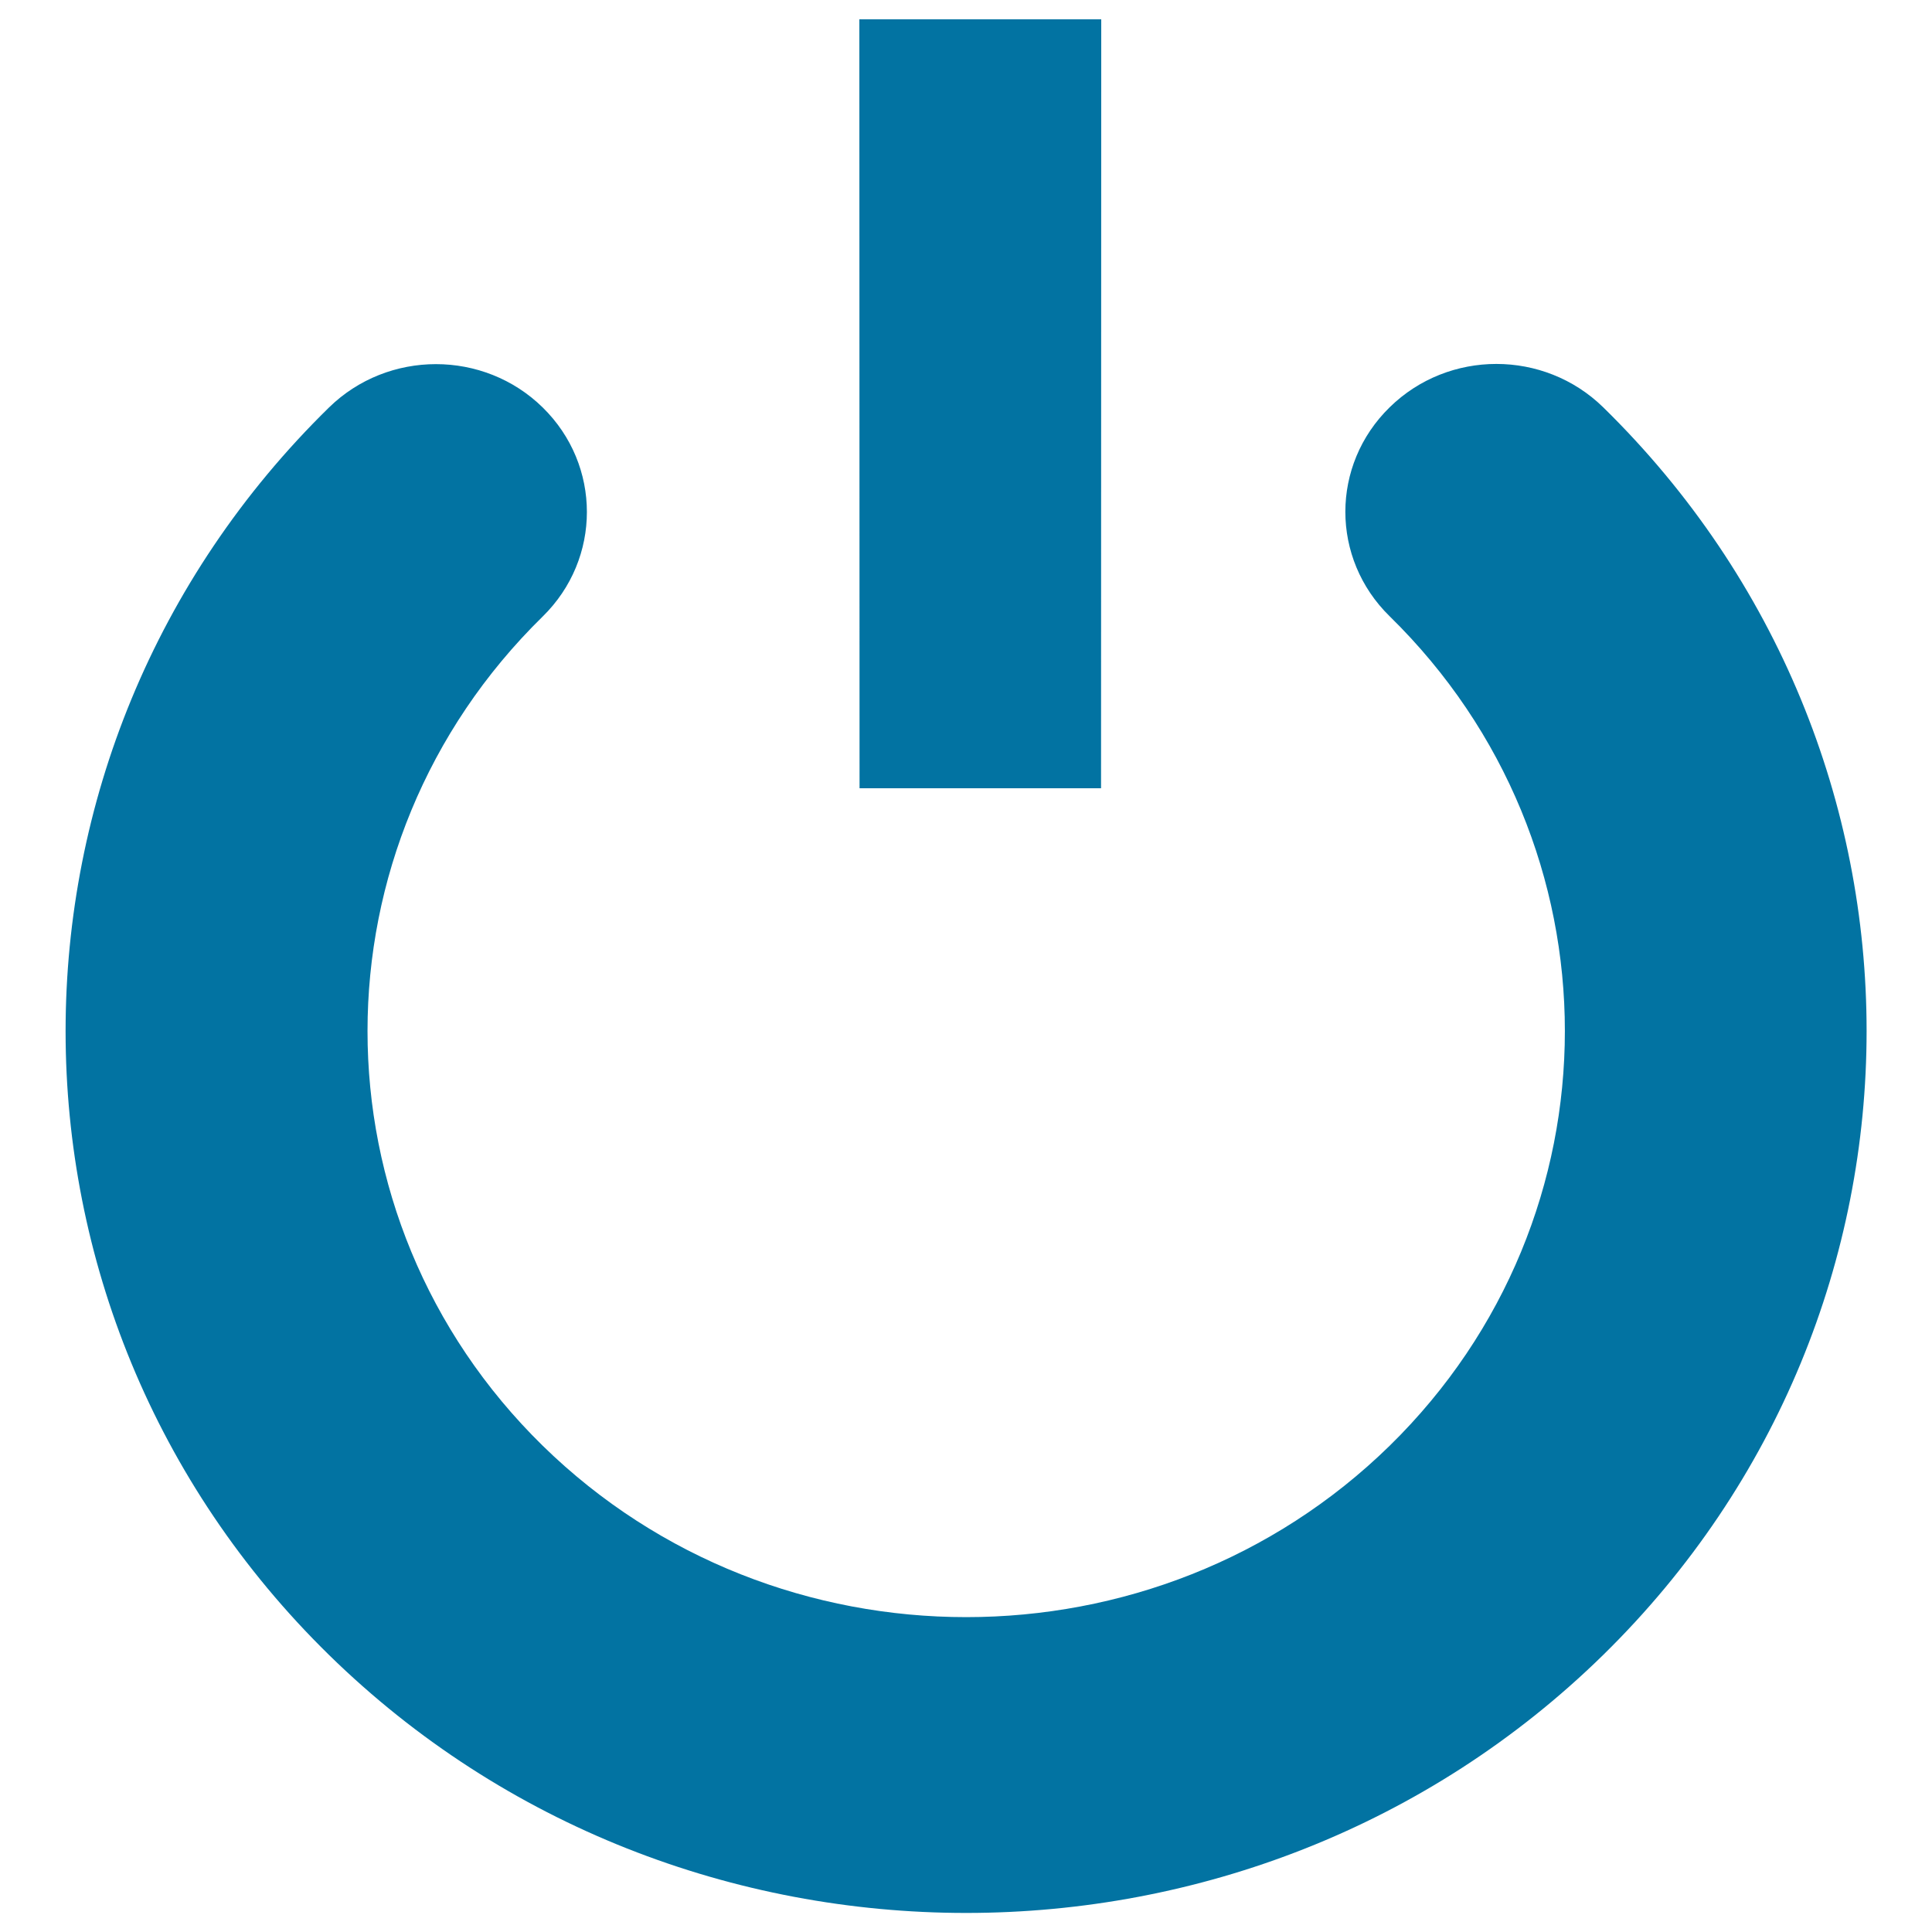
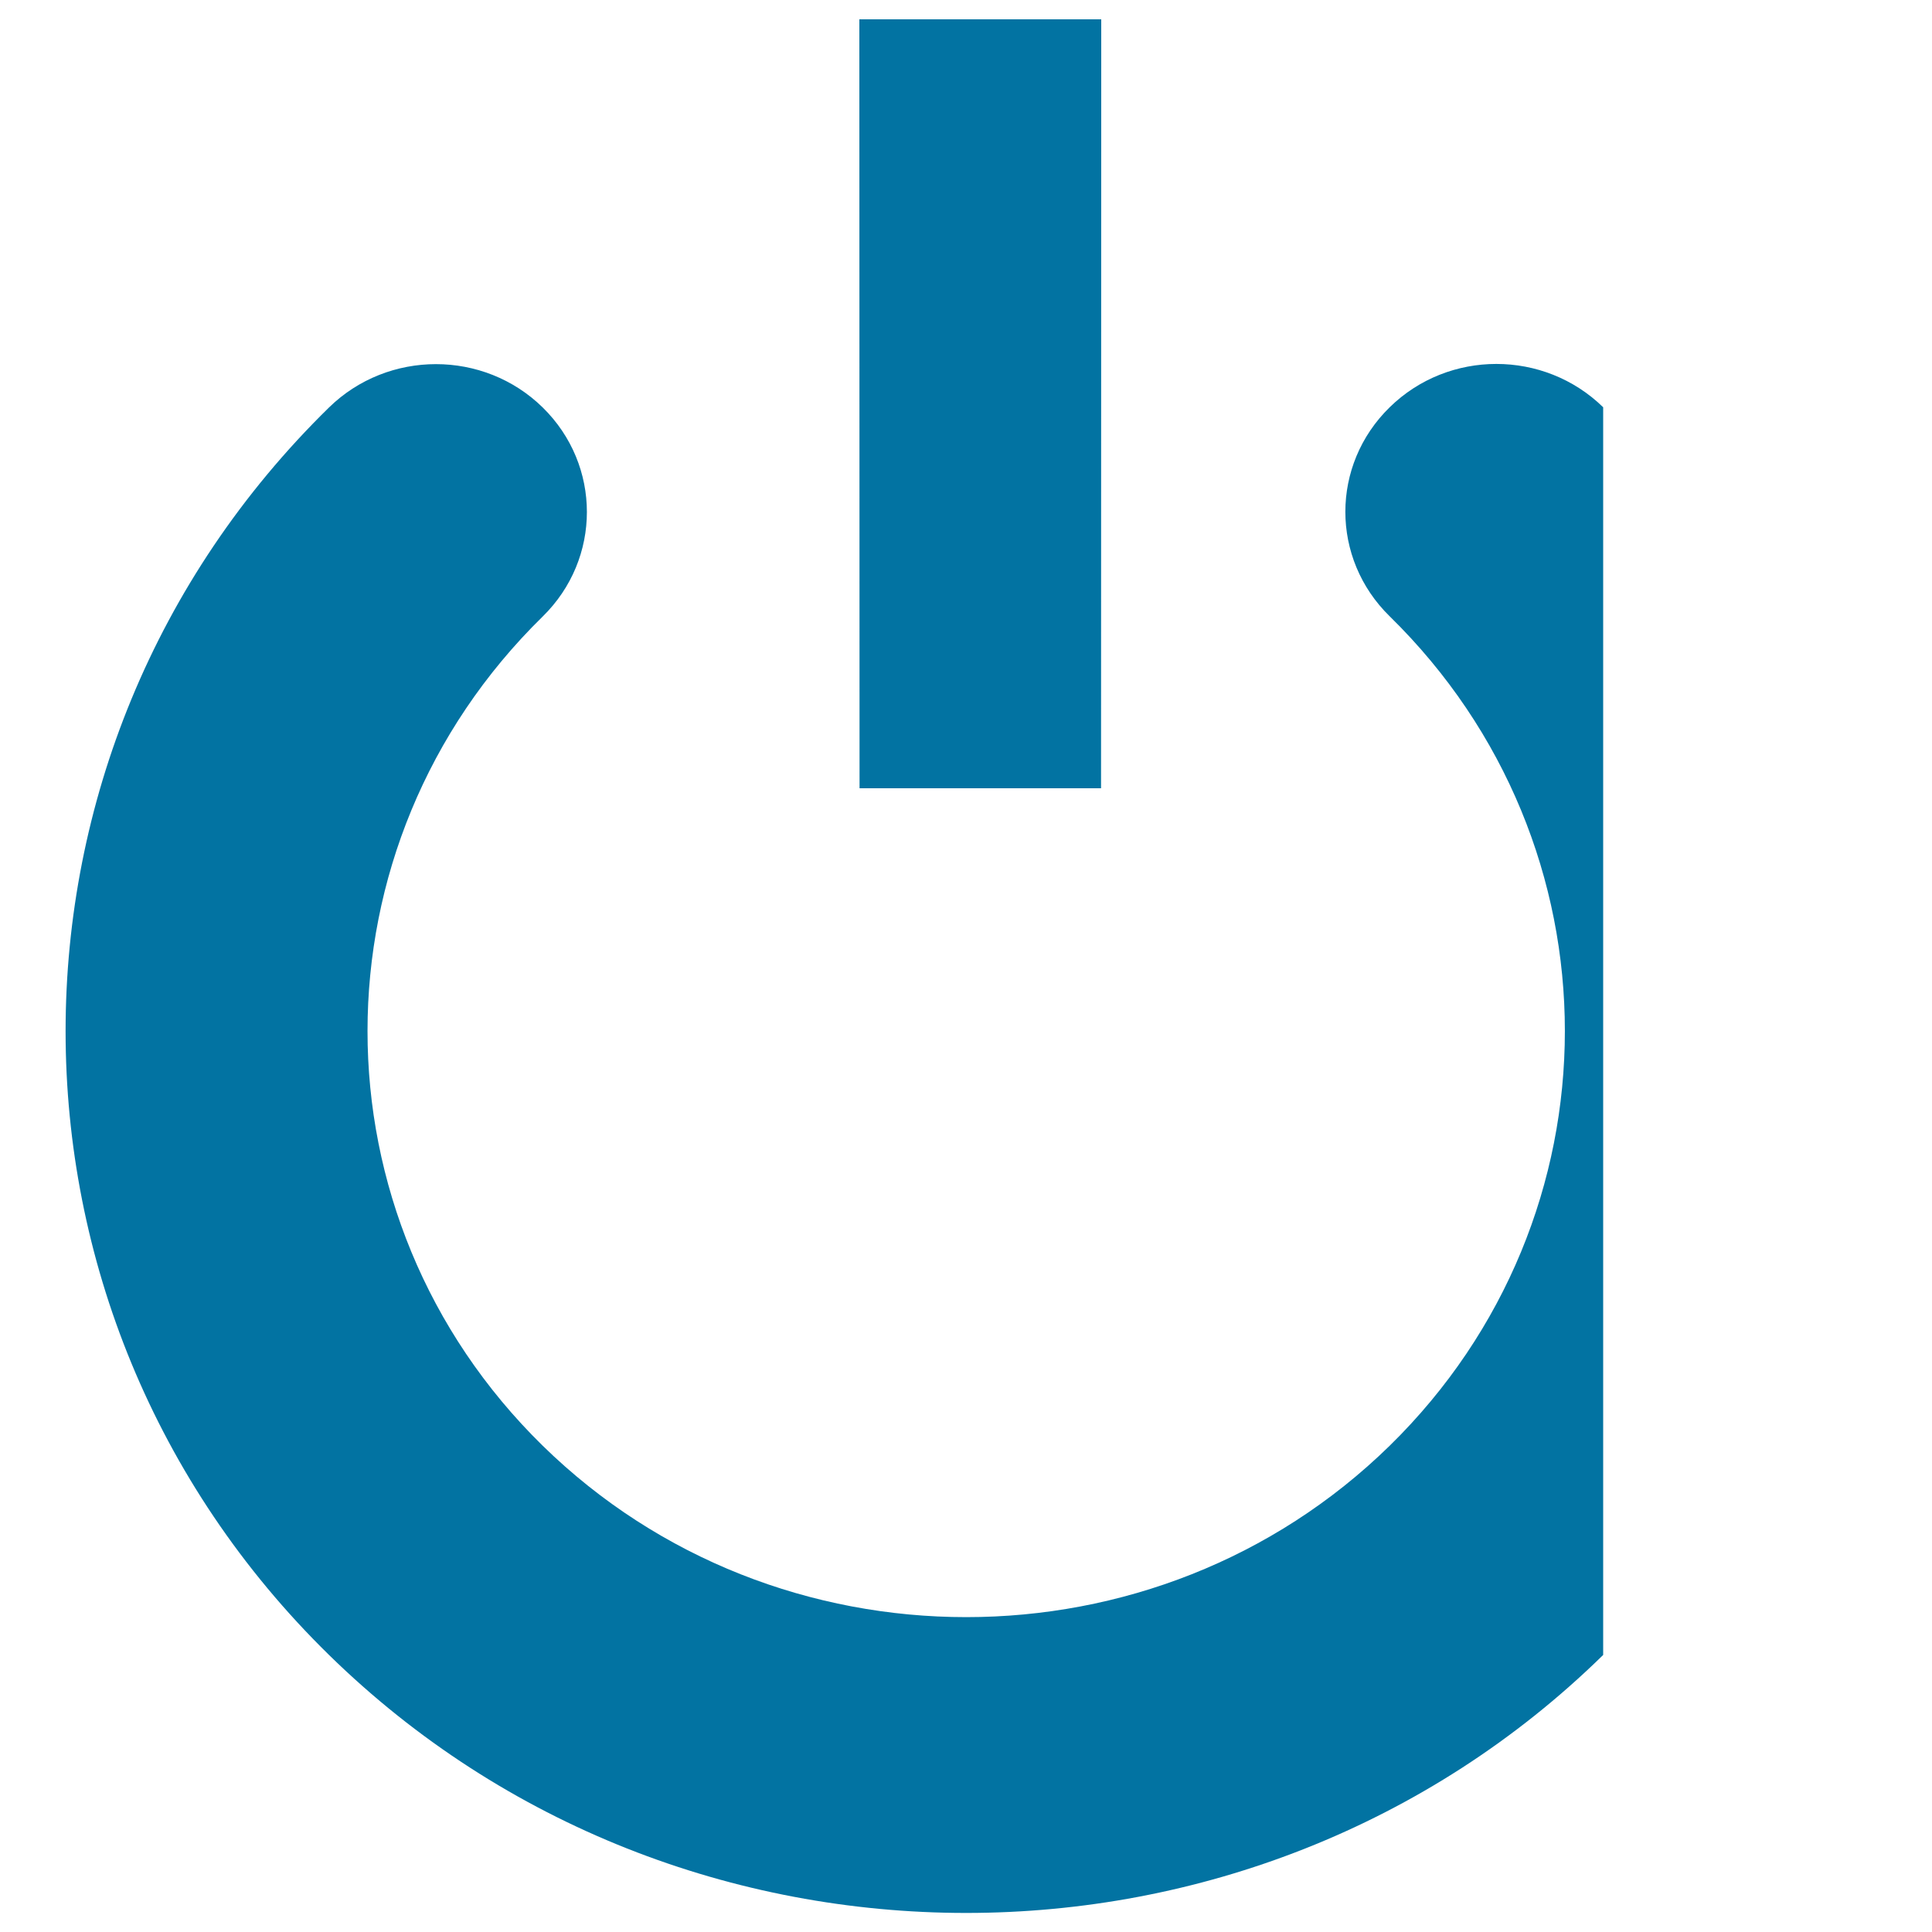
<svg xmlns="http://www.w3.org/2000/svg" viewBox="0 0 1000 1000" style="fill:#0273a2">
  <title>Power SVG icon</title>
  <g>
    <g id="Shut_Down">
      <g>
-         <path d="M829.8,210.8c-30.6-29.9-80-29.9-110.5,0c-30.6,29.9-30.6,78.3,0,108.2c120.9,118.4,120.9,310.9,0,429.3c-120.9,118.3-317.5,118.3-438.4,0c-120.9-118.4-120.9-310.8,0-429.2c30.5-29.9,30.5-78.3,0-108.2c-30.5-29.9-80-29.9-110.6,0c-181.8,178-181.8,467.7,0,645.7c181.8,178,477.7,178.1,659.5,0C1011.6,678.4,1011.6,388.8,829.8,210.8z M569.9,408l0.1-398H444.8l0.1,398H569.9z" />
+         <path d="M829.8,210.8c-30.6-29.9-80-29.9-110.5,0c-30.6,29.9-30.6,78.3,0,108.2c120.9,118.4,120.9,310.9,0,429.3c-120.9,118.3-317.5,118.3-438.4,0c-120.9-118.4-120.9-310.8,0-429.2c30.5-29.9,30.5-78.3,0-108.2c-30.5-29.9-80-29.9-110.6,0c-181.8,178-181.8,467.7,0,645.7c181.8,178,477.7,178.1,659.5,0z M569.9,408l0.1-398H444.8l0.1,398H569.9z" />
      </g>
    </g>
  </g>
</svg>